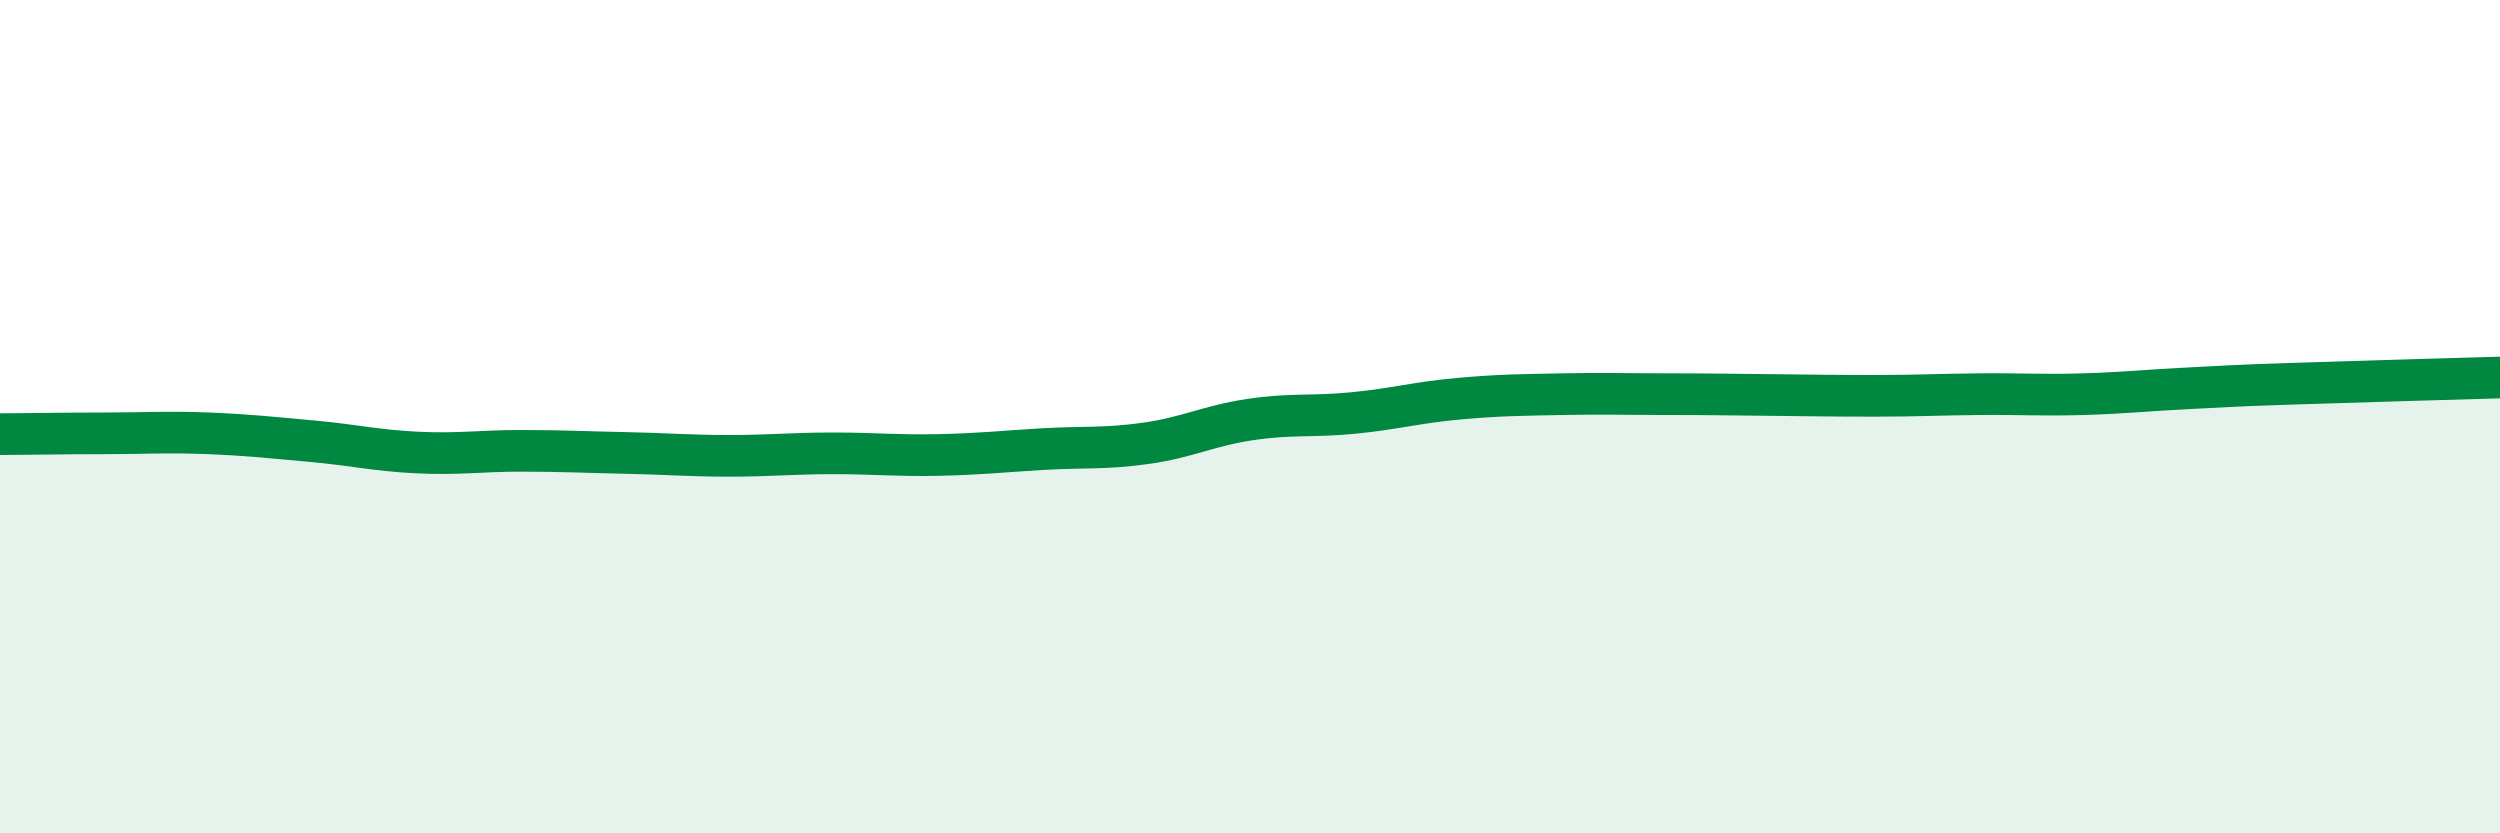
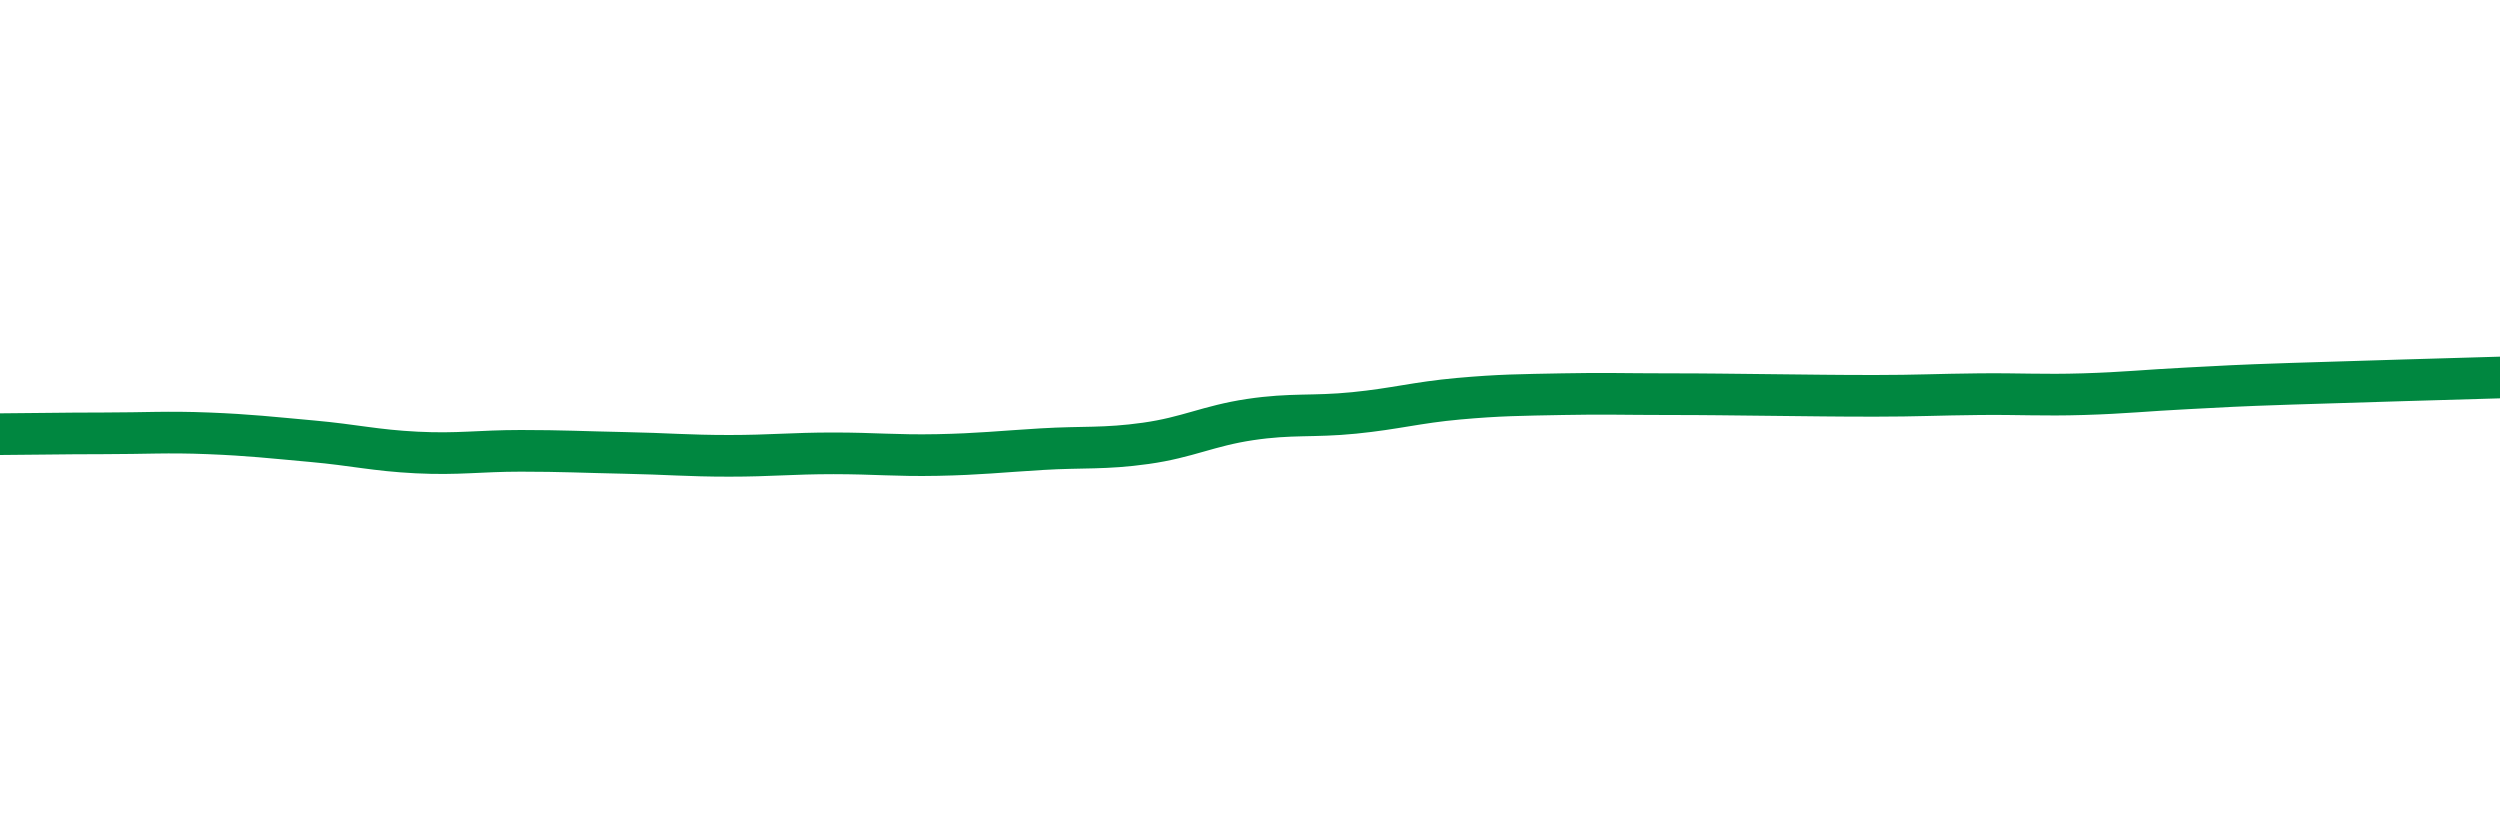
<svg xmlns="http://www.w3.org/2000/svg" width="60" height="20" viewBox="0 0 60 20">
-   <path d="M 0,10.42 C 0.5,10.42 1.5,10.4 2.5,10.4 C 3.5,10.4 4,10.36 5,10.4 C 6,10.44 6.5,10.5 7.5,10.59 C 8.5,10.68 9,10.81 10,10.86 C 11,10.91 11.5,10.82 12.5,10.82 C 13.5,10.82 14,10.85 15,10.87 C 16,10.89 16.5,10.94 17.5,10.94 C 18.5,10.94 19,10.88 20,10.88 C 21,10.88 21.5,10.94 22.5,10.92 C 23.5,10.9 24,10.84 25,10.78 C 26,10.72 26.5,10.78 27.5,10.64 C 28.5,10.5 29,10.22 30,10.07 C 31,9.92 31.5,10.01 32.5,9.91 C 33.5,9.81 34,9.66 35,9.57 C 36,9.48 36.5,9.48 37.5,9.46 C 38.5,9.44 39,9.46 40,9.46 C 41,9.46 41.5,9.47 42.5,9.48 C 43.5,9.49 44,9.5 45,9.5 C 46,9.5 46.5,9.47 47.5,9.46 C 48.5,9.45 49,9.49 50,9.46 C 51,9.43 51.5,9.37 52.5,9.32 C 53.5,9.27 53.5,9.26 55,9.21 C 56.5,9.16 59,9.09 60,9.06L60 20L0 20Z" fill="#008740" opacity="0.1" stroke-linecap="round" stroke-linejoin="round" />
  <path d="M 0,10.42 C 0.5,10.42 1.5,10.4 2.5,10.4 C 3.5,10.4 4,10.36 5,10.4 C 6,10.44 6.5,10.5 7.5,10.59 C 8.5,10.68 9,10.81 10,10.86 C 11,10.91 11.5,10.82 12.5,10.82 C 13.5,10.82 14,10.85 15,10.87 C 16,10.89 16.5,10.94 17.5,10.94 C 18.5,10.94 19,10.88 20,10.88 C 21,10.88 21.5,10.94 22.5,10.92 C 23.5,10.9 24,10.84 25,10.78 C 26,10.72 26.5,10.78 27.5,10.64 C 28.5,10.5 29,10.22 30,10.07 C 31,9.92 31.5,10.01 32.5,9.91 C 33.5,9.81 34,9.66 35,9.57 C 36,9.48 36.5,9.48 37.5,9.46 C 38.5,9.44 39,9.46 40,9.46 C 41,9.46 41.5,9.47 42.5,9.48 C 43.5,9.49 44,9.5 45,9.5 C 46,9.5 46.5,9.47 47.5,9.46 C 48.5,9.45 49,9.49 50,9.46 C 51,9.43 51.5,9.37 52.5,9.32 C 53.5,9.27 53.5,9.26 55,9.21 C 56.5,9.16 59,9.09 60,9.06" stroke="#008740" stroke-width="1" fill="none" stroke-linecap="round" stroke-linejoin="round" />
</svg>